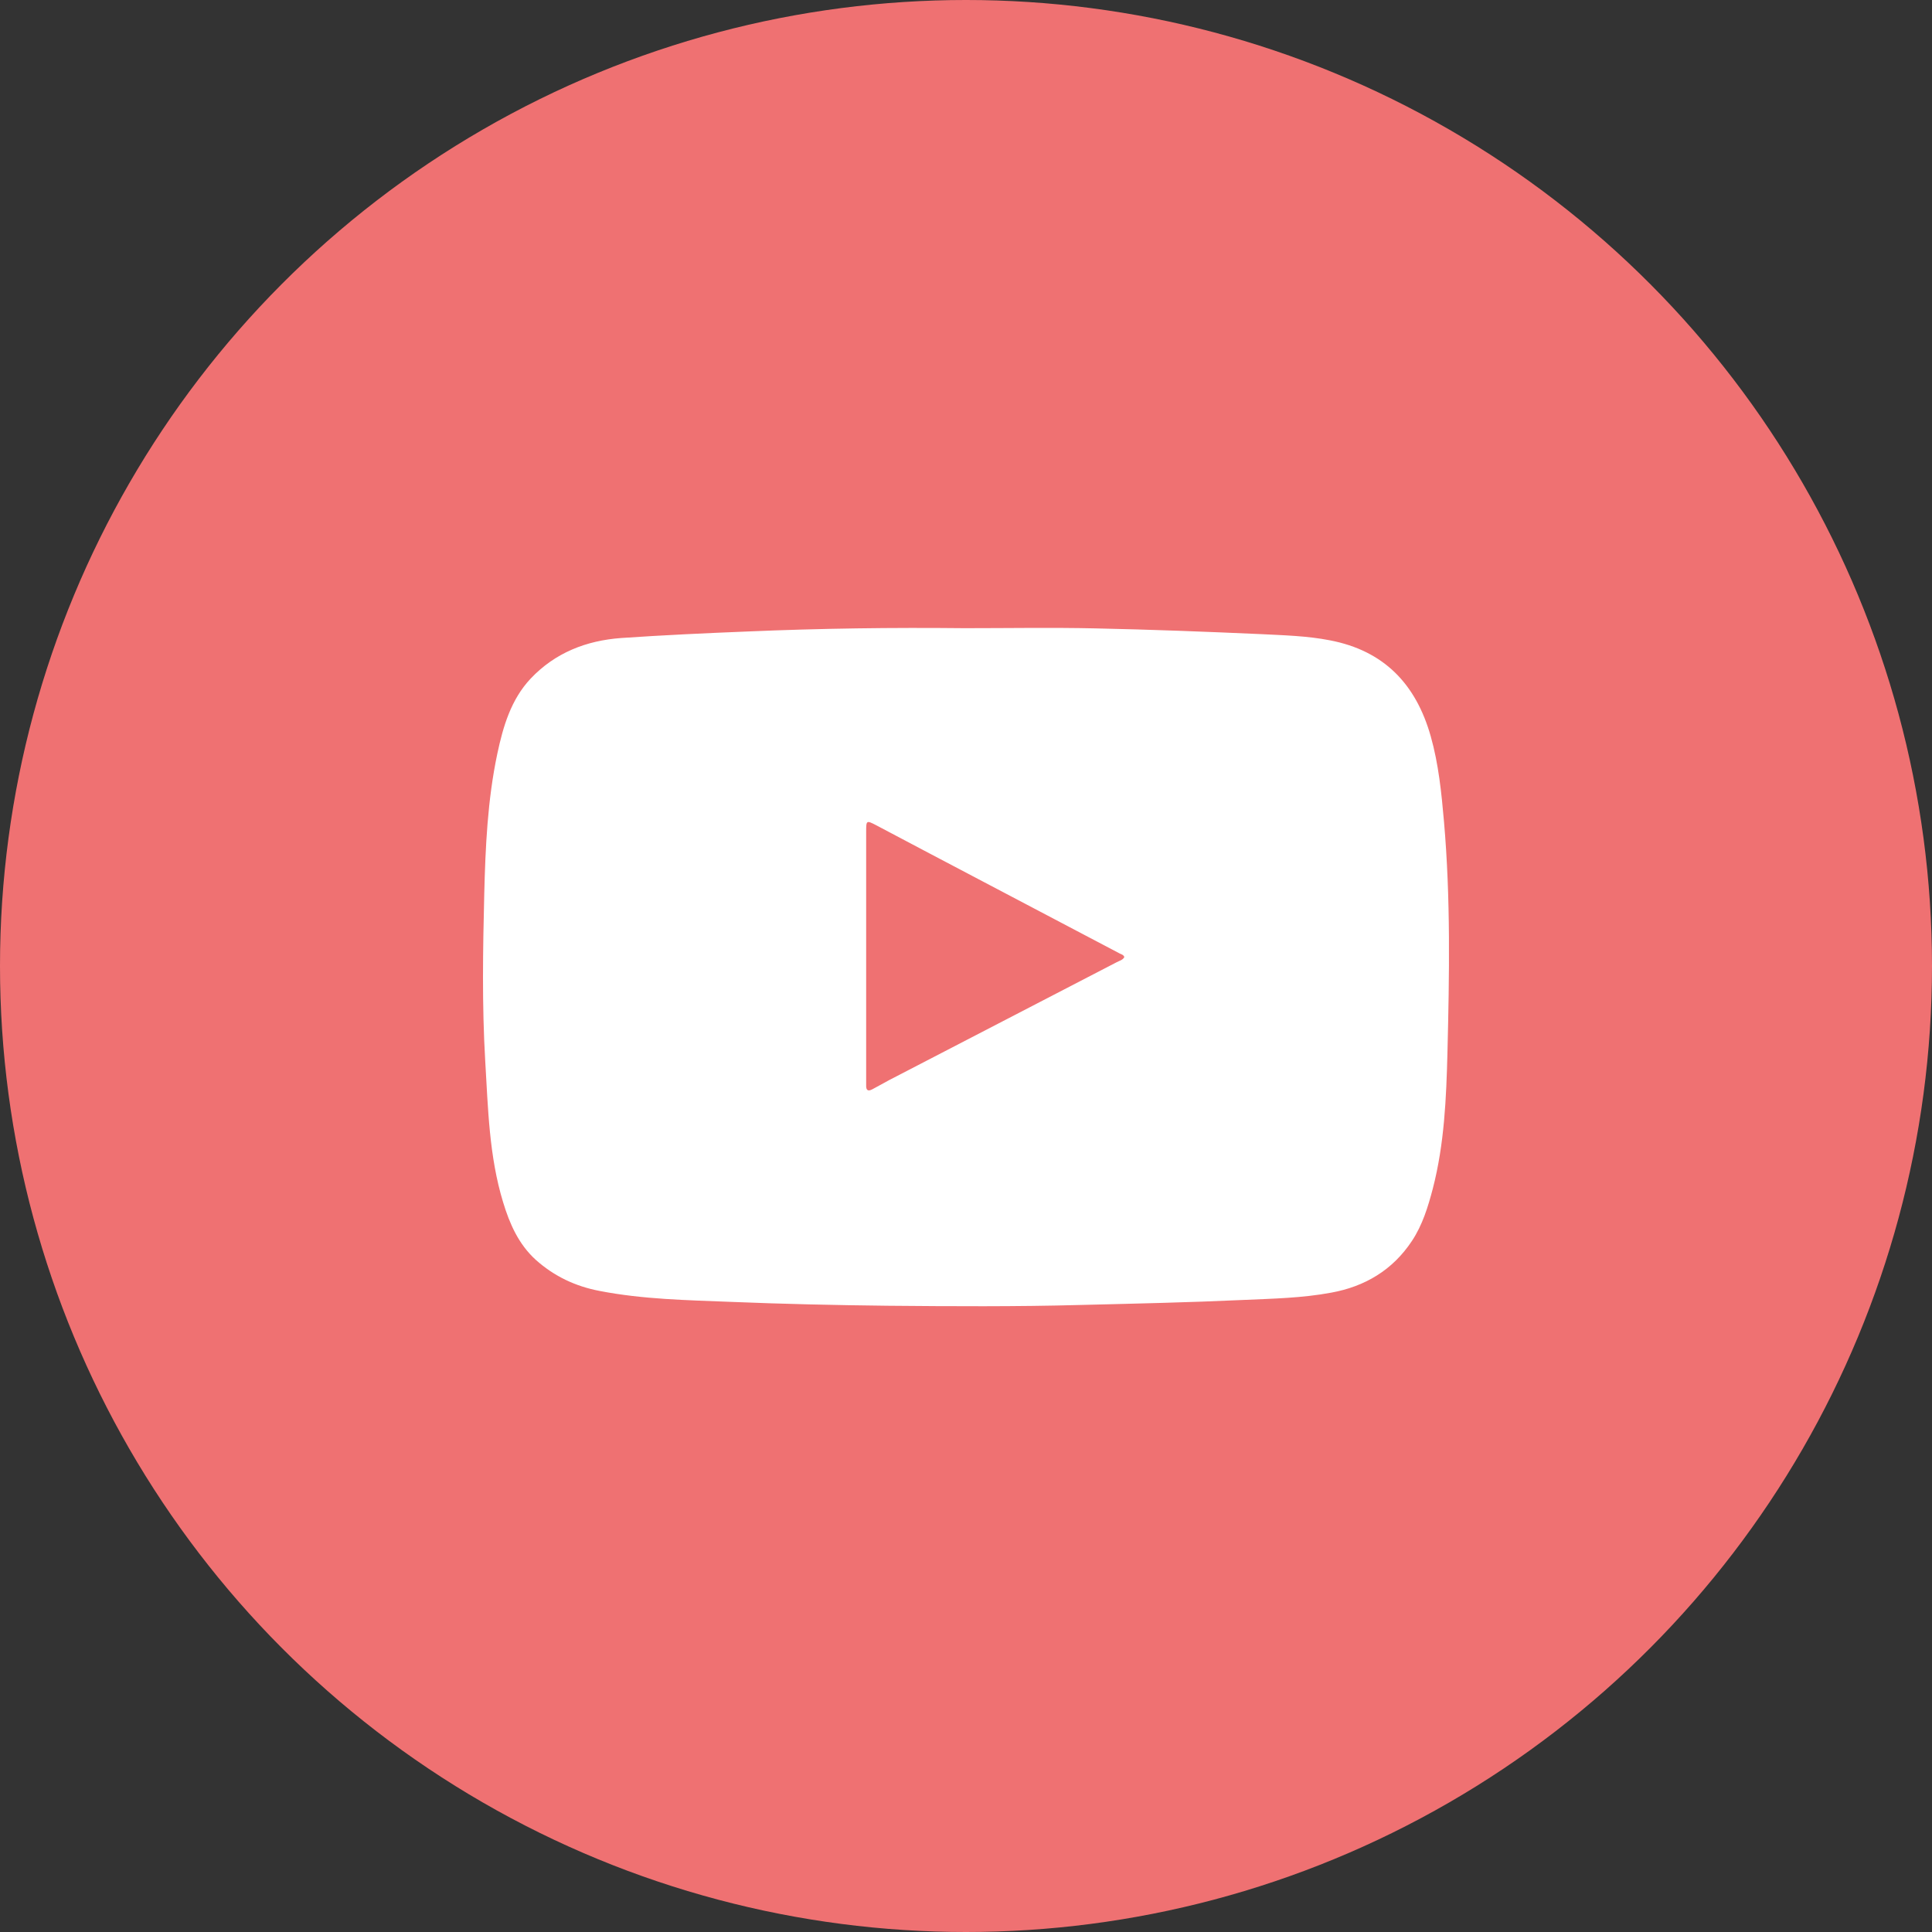
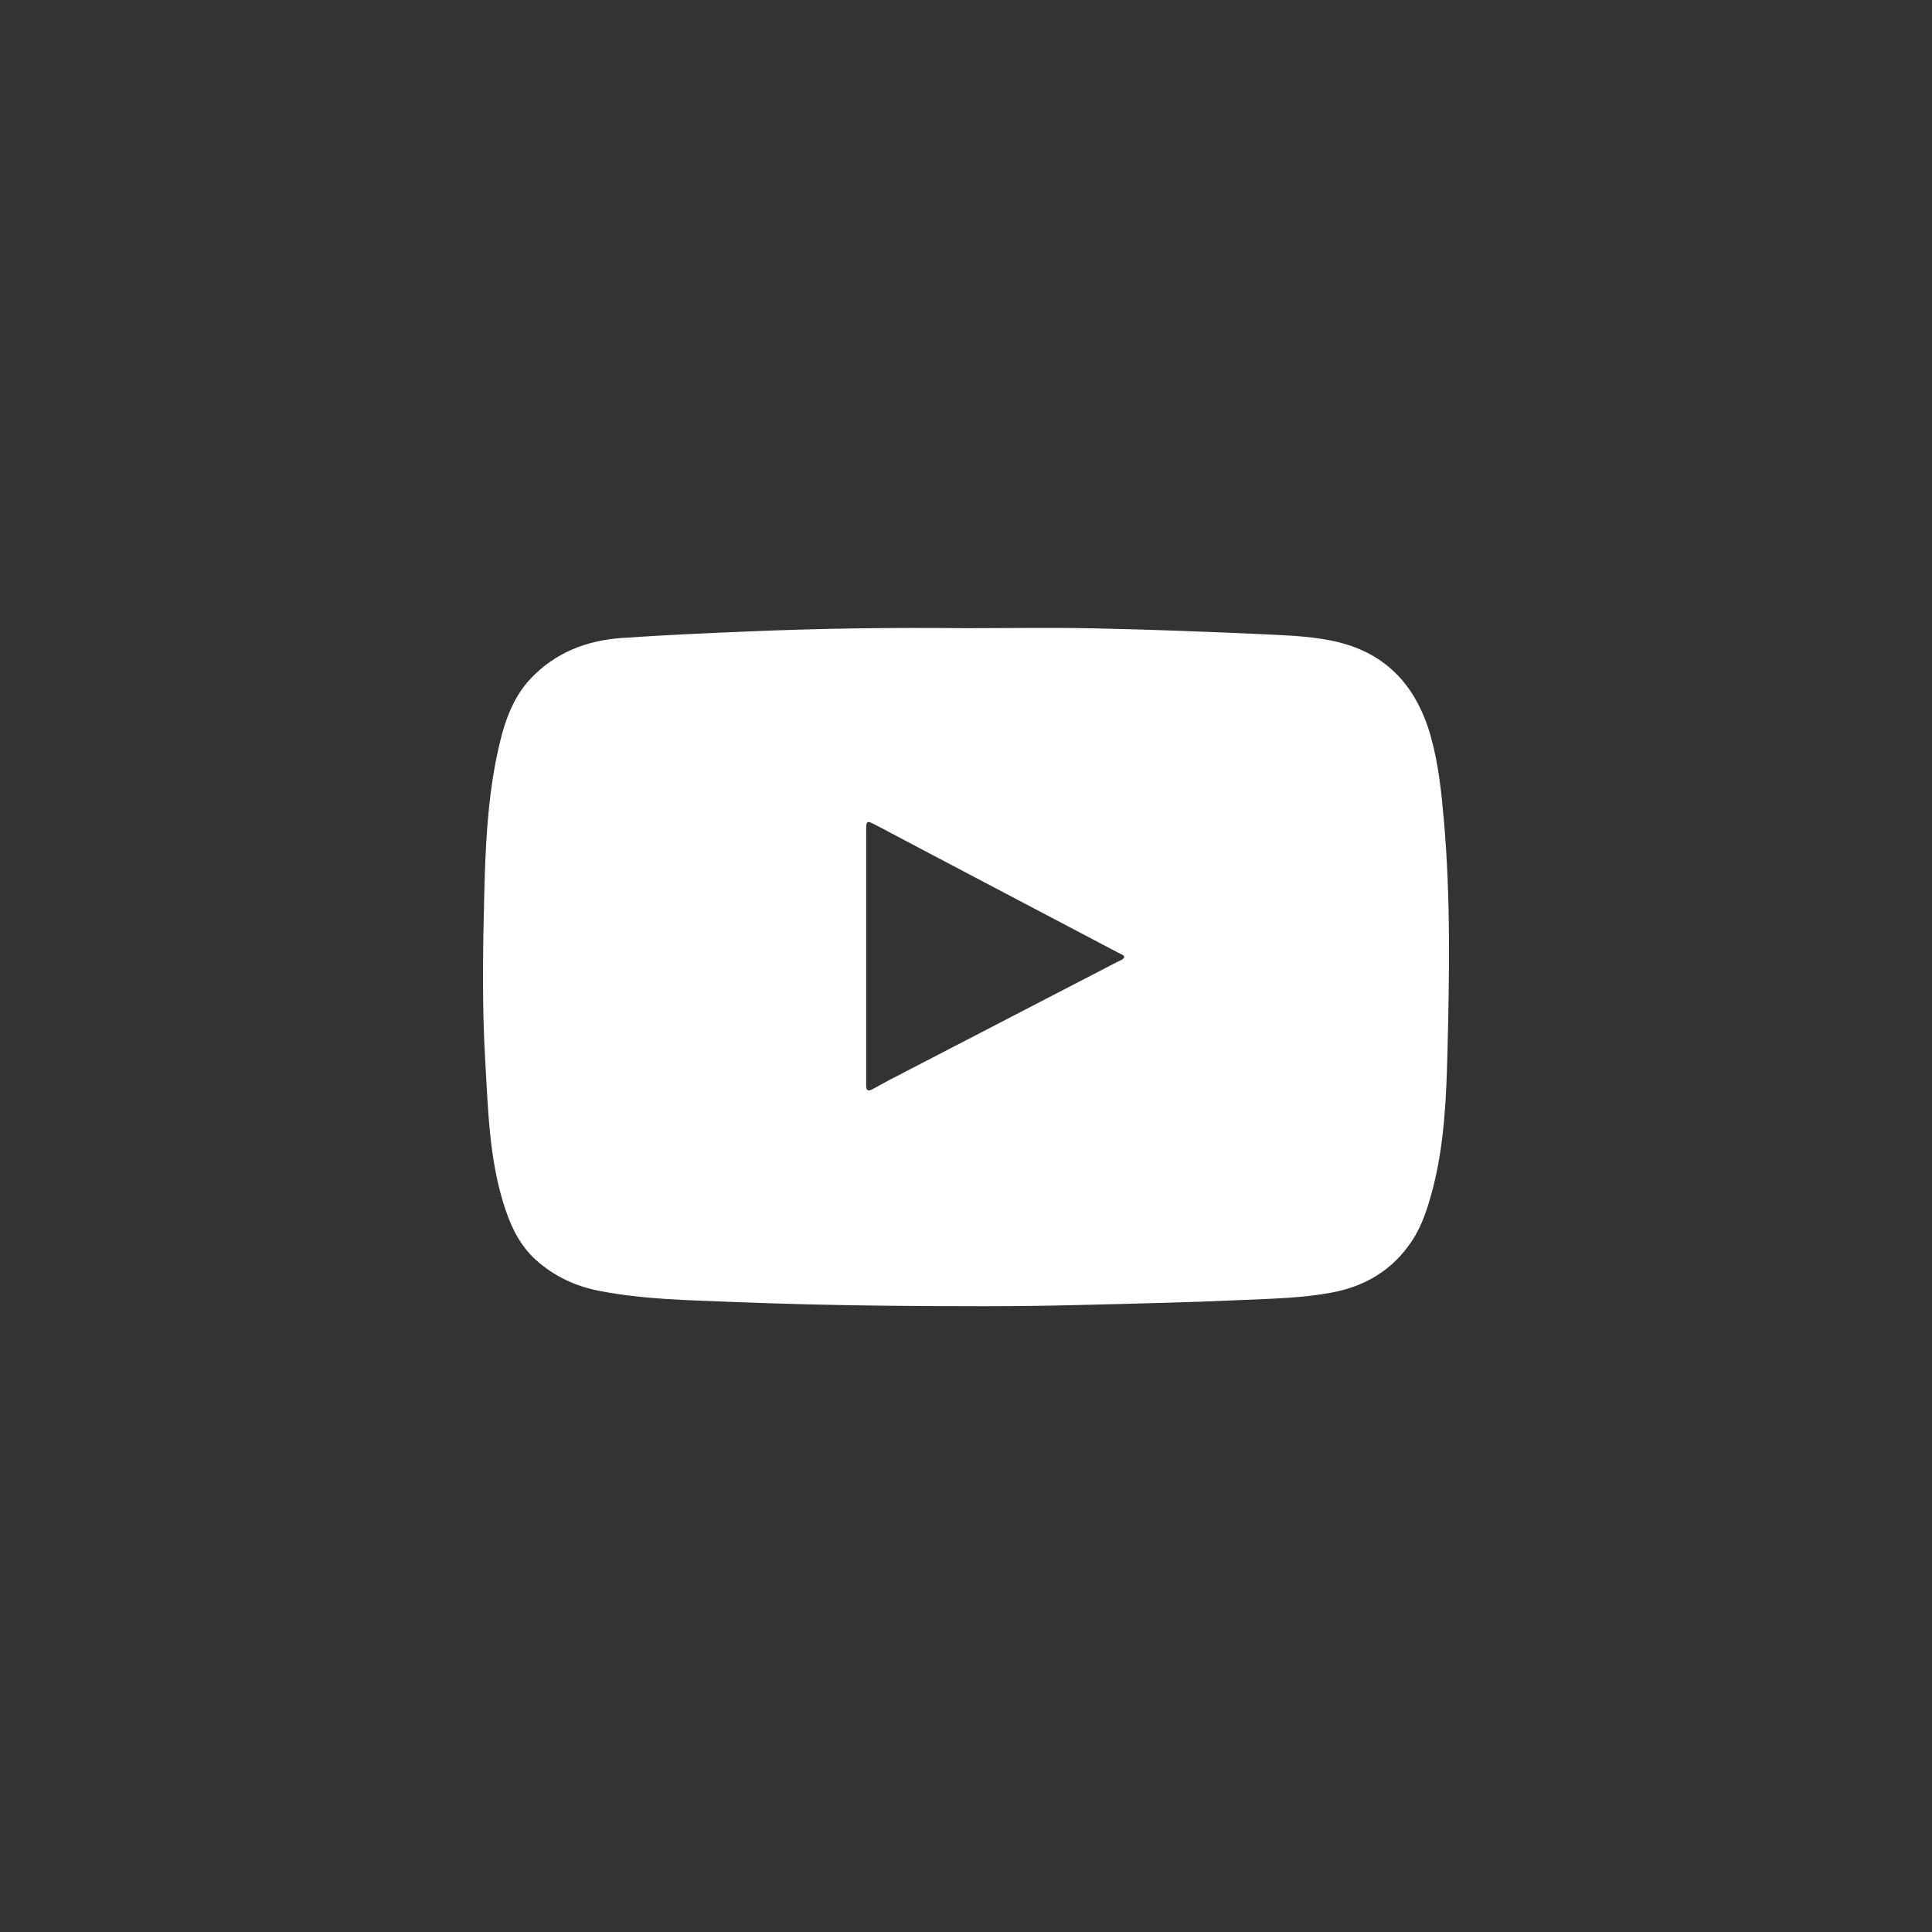
<svg xmlns="http://www.w3.org/2000/svg" width="40" height="40" viewBox="0 0 40 40" fill="none">
  <rect x="0" y="0" width="40" height="40" fill="#333333" stroke="none" />
-   <circle cx="20" cy="20" r="20" fill="#EF7172" />
  <path d="M19.973 13.006C20.876 13.006 21.775 12.99 22.677 13.01C23.823 13.034 24.968 13.078 26.11 13.129C26.583 13.153 27.064 13.165 27.534 13.257C28.651 13.471 29.315 14.159 29.622 15.245C29.785 15.822 29.844 16.415 29.896 17.007C30.035 18.602 30.007 20.197 29.968 21.792C29.944 22.734 29.904 23.685 29.665 24.608C29.566 24.985 29.451 25.363 29.232 25.693C28.834 26.294 28.261 26.636 27.561 26.763C26.961 26.875 26.352 26.887 25.744 26.914C24.618 26.966 23.493 26.99 22.367 27.018C21.035 27.054 19.702 27.046 18.374 27.034C17.296 27.022 16.214 26.998 15.137 26.954C14.226 26.918 13.311 26.902 12.412 26.727C11.915 26.632 11.474 26.425 11.092 26.083C10.734 25.757 10.551 25.335 10.416 24.89C10.125 23.935 10.105 22.949 10.046 21.963C9.978 20.809 9.998 19.656 10.026 18.506C10.05 17.536 10.094 16.562 10.296 15.607C10.416 15.042 10.579 14.482 10.988 14.048C11.493 13.515 12.138 13.261 12.866 13.209C13.737 13.149 14.612 13.109 15.483 13.074C16.978 13.01 18.477 12.99 19.973 13.006ZM23.278 19.815C23.262 19.767 23.218 19.759 23.186 19.743C22.252 19.25 21.313 18.757 20.375 18.264C19.631 17.874 18.887 17.48 18.143 17.087C17.936 16.979 17.933 16.983 17.933 17.222C17.933 18.936 17.933 20.65 17.933 22.368C17.933 22.4 17.933 22.436 17.933 22.468C17.929 22.571 17.968 22.603 18.064 22.551C18.179 22.488 18.294 22.424 18.414 22.36C19.981 21.549 21.552 20.734 23.119 19.922C23.174 19.891 23.246 19.879 23.278 19.815Z" fill="white" />
</svg>